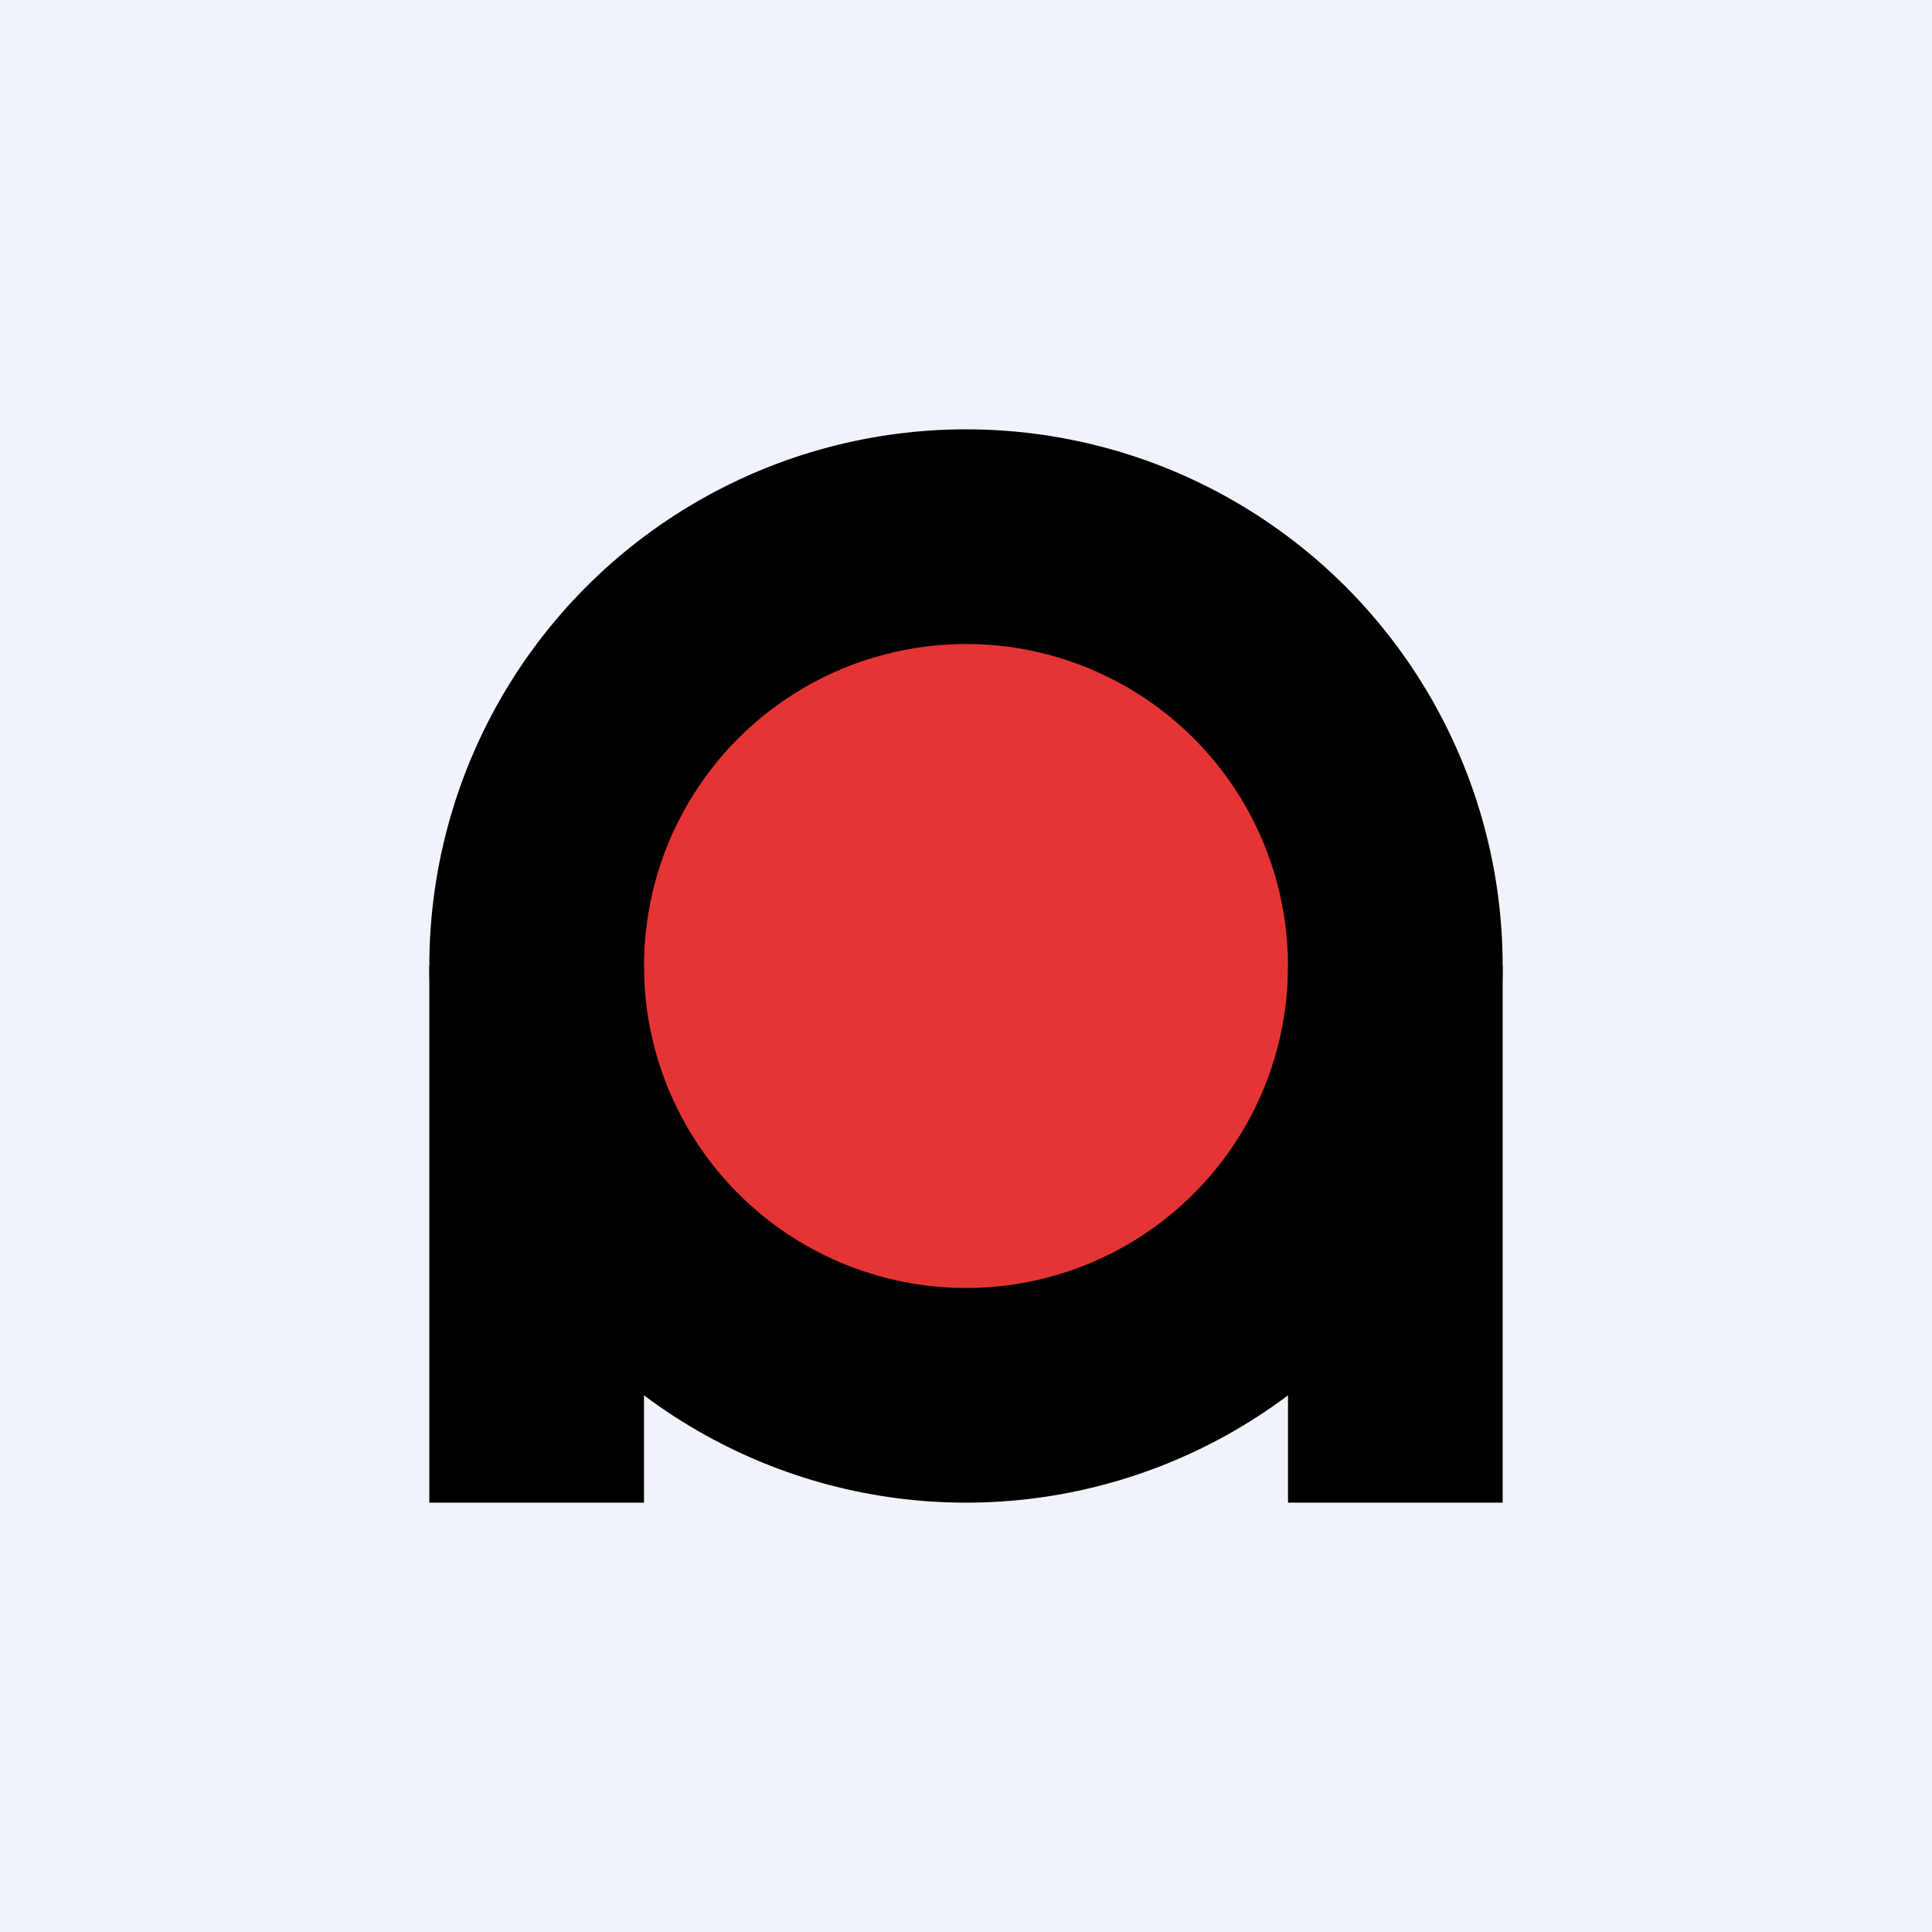
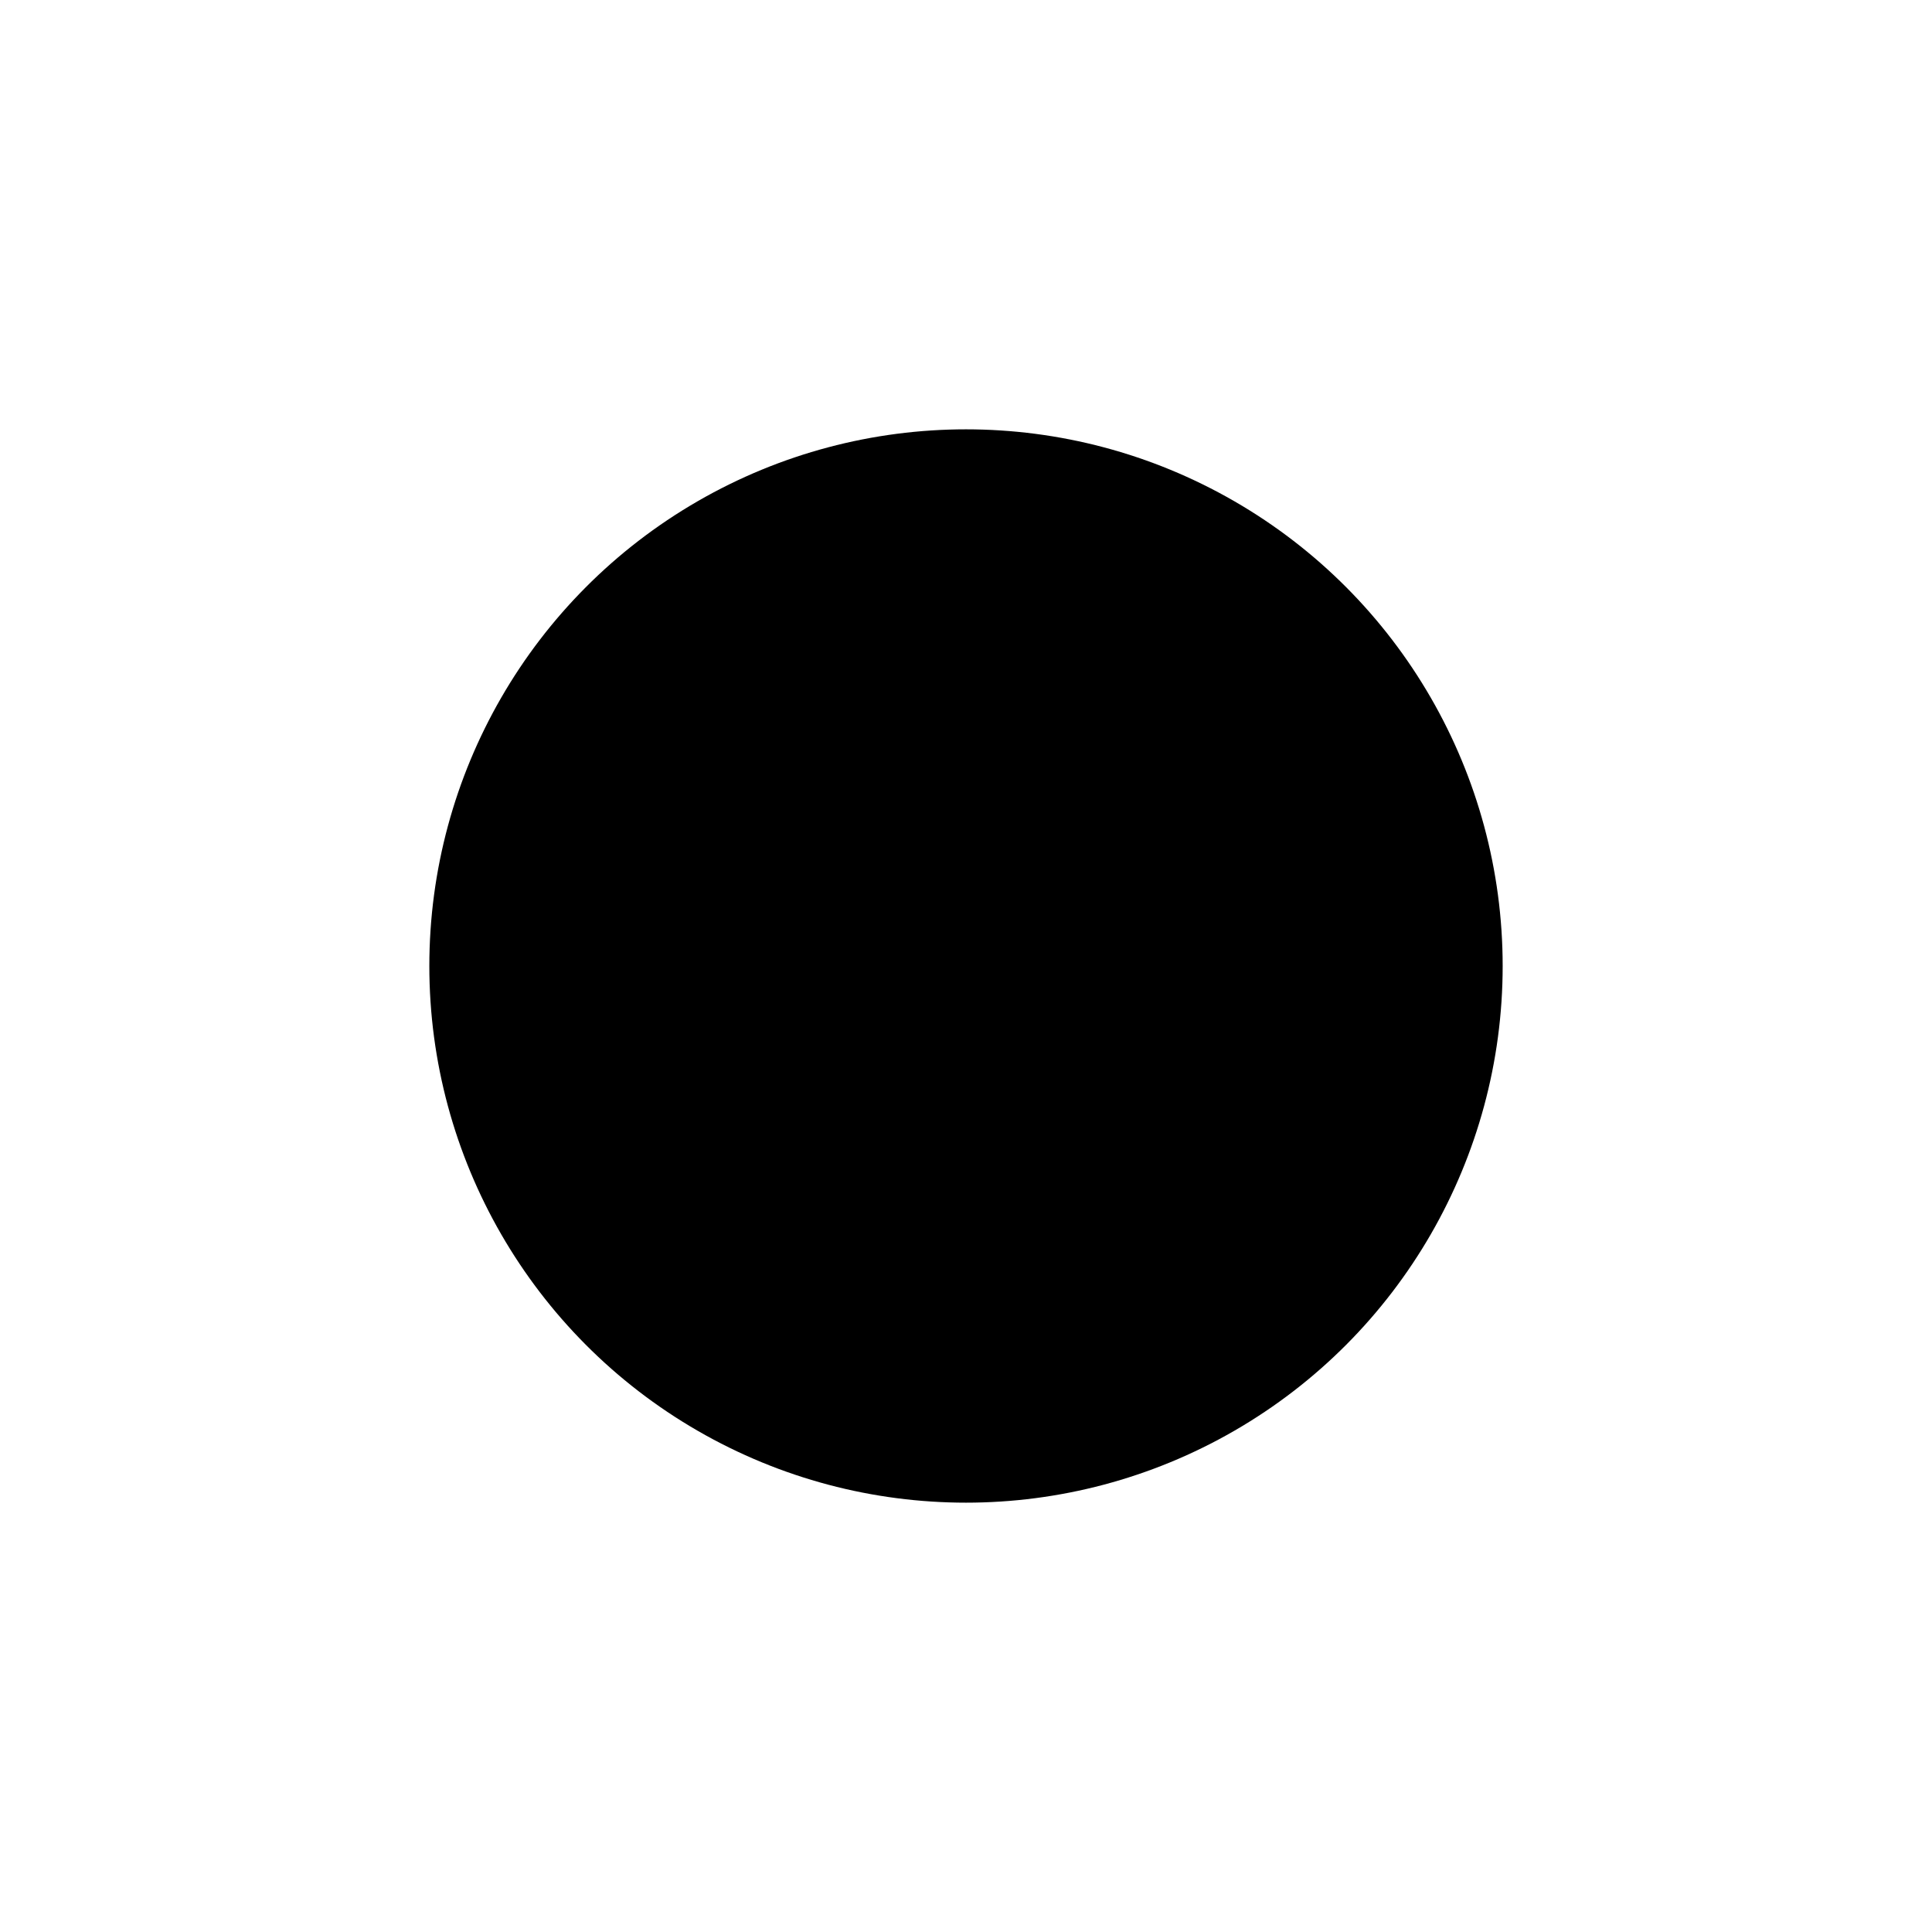
<svg xmlns="http://www.w3.org/2000/svg" width="18" height="18" viewBox="0 0 18 18">
-   <path fill="#F0F3FA" d="M0 0h18v18H0z" />
  <circle cx="9" cy="9" r="5" />
-   <circle cx="9" cy="9" r="3" fill="#E53434" />
-   <path d="M4 9h2v5H4zm8 0h2v5h-2z" />
</svg>